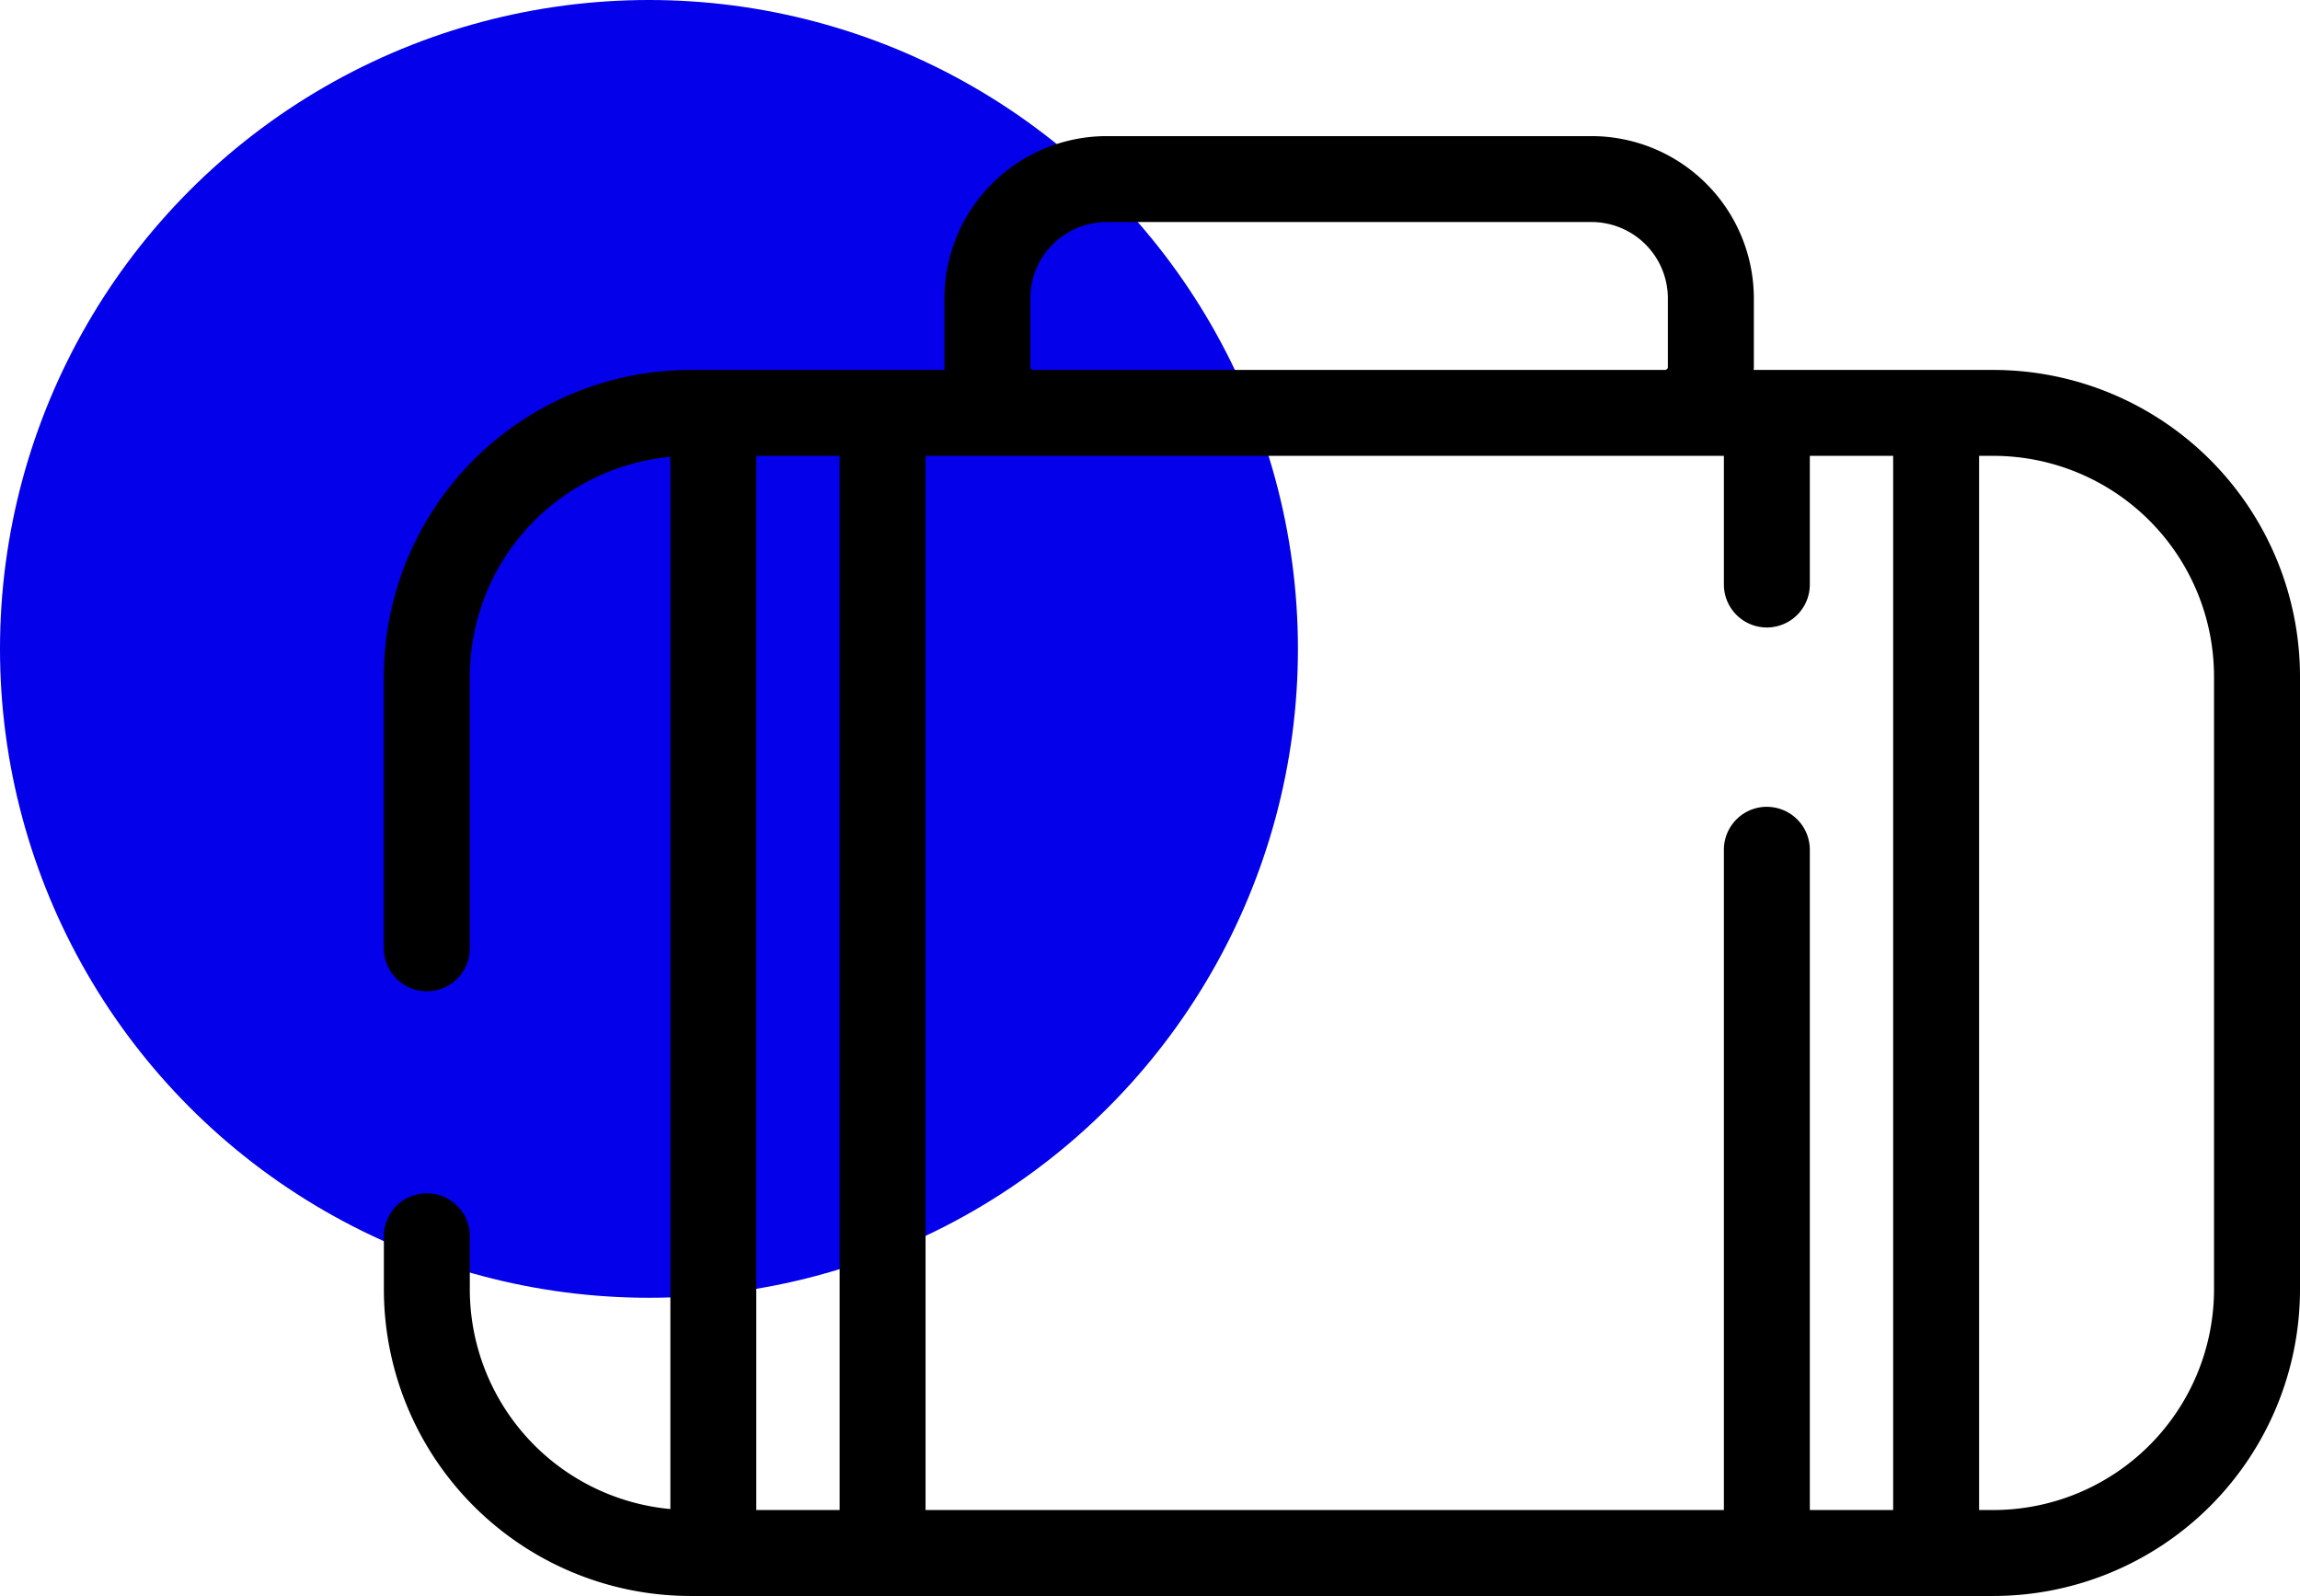
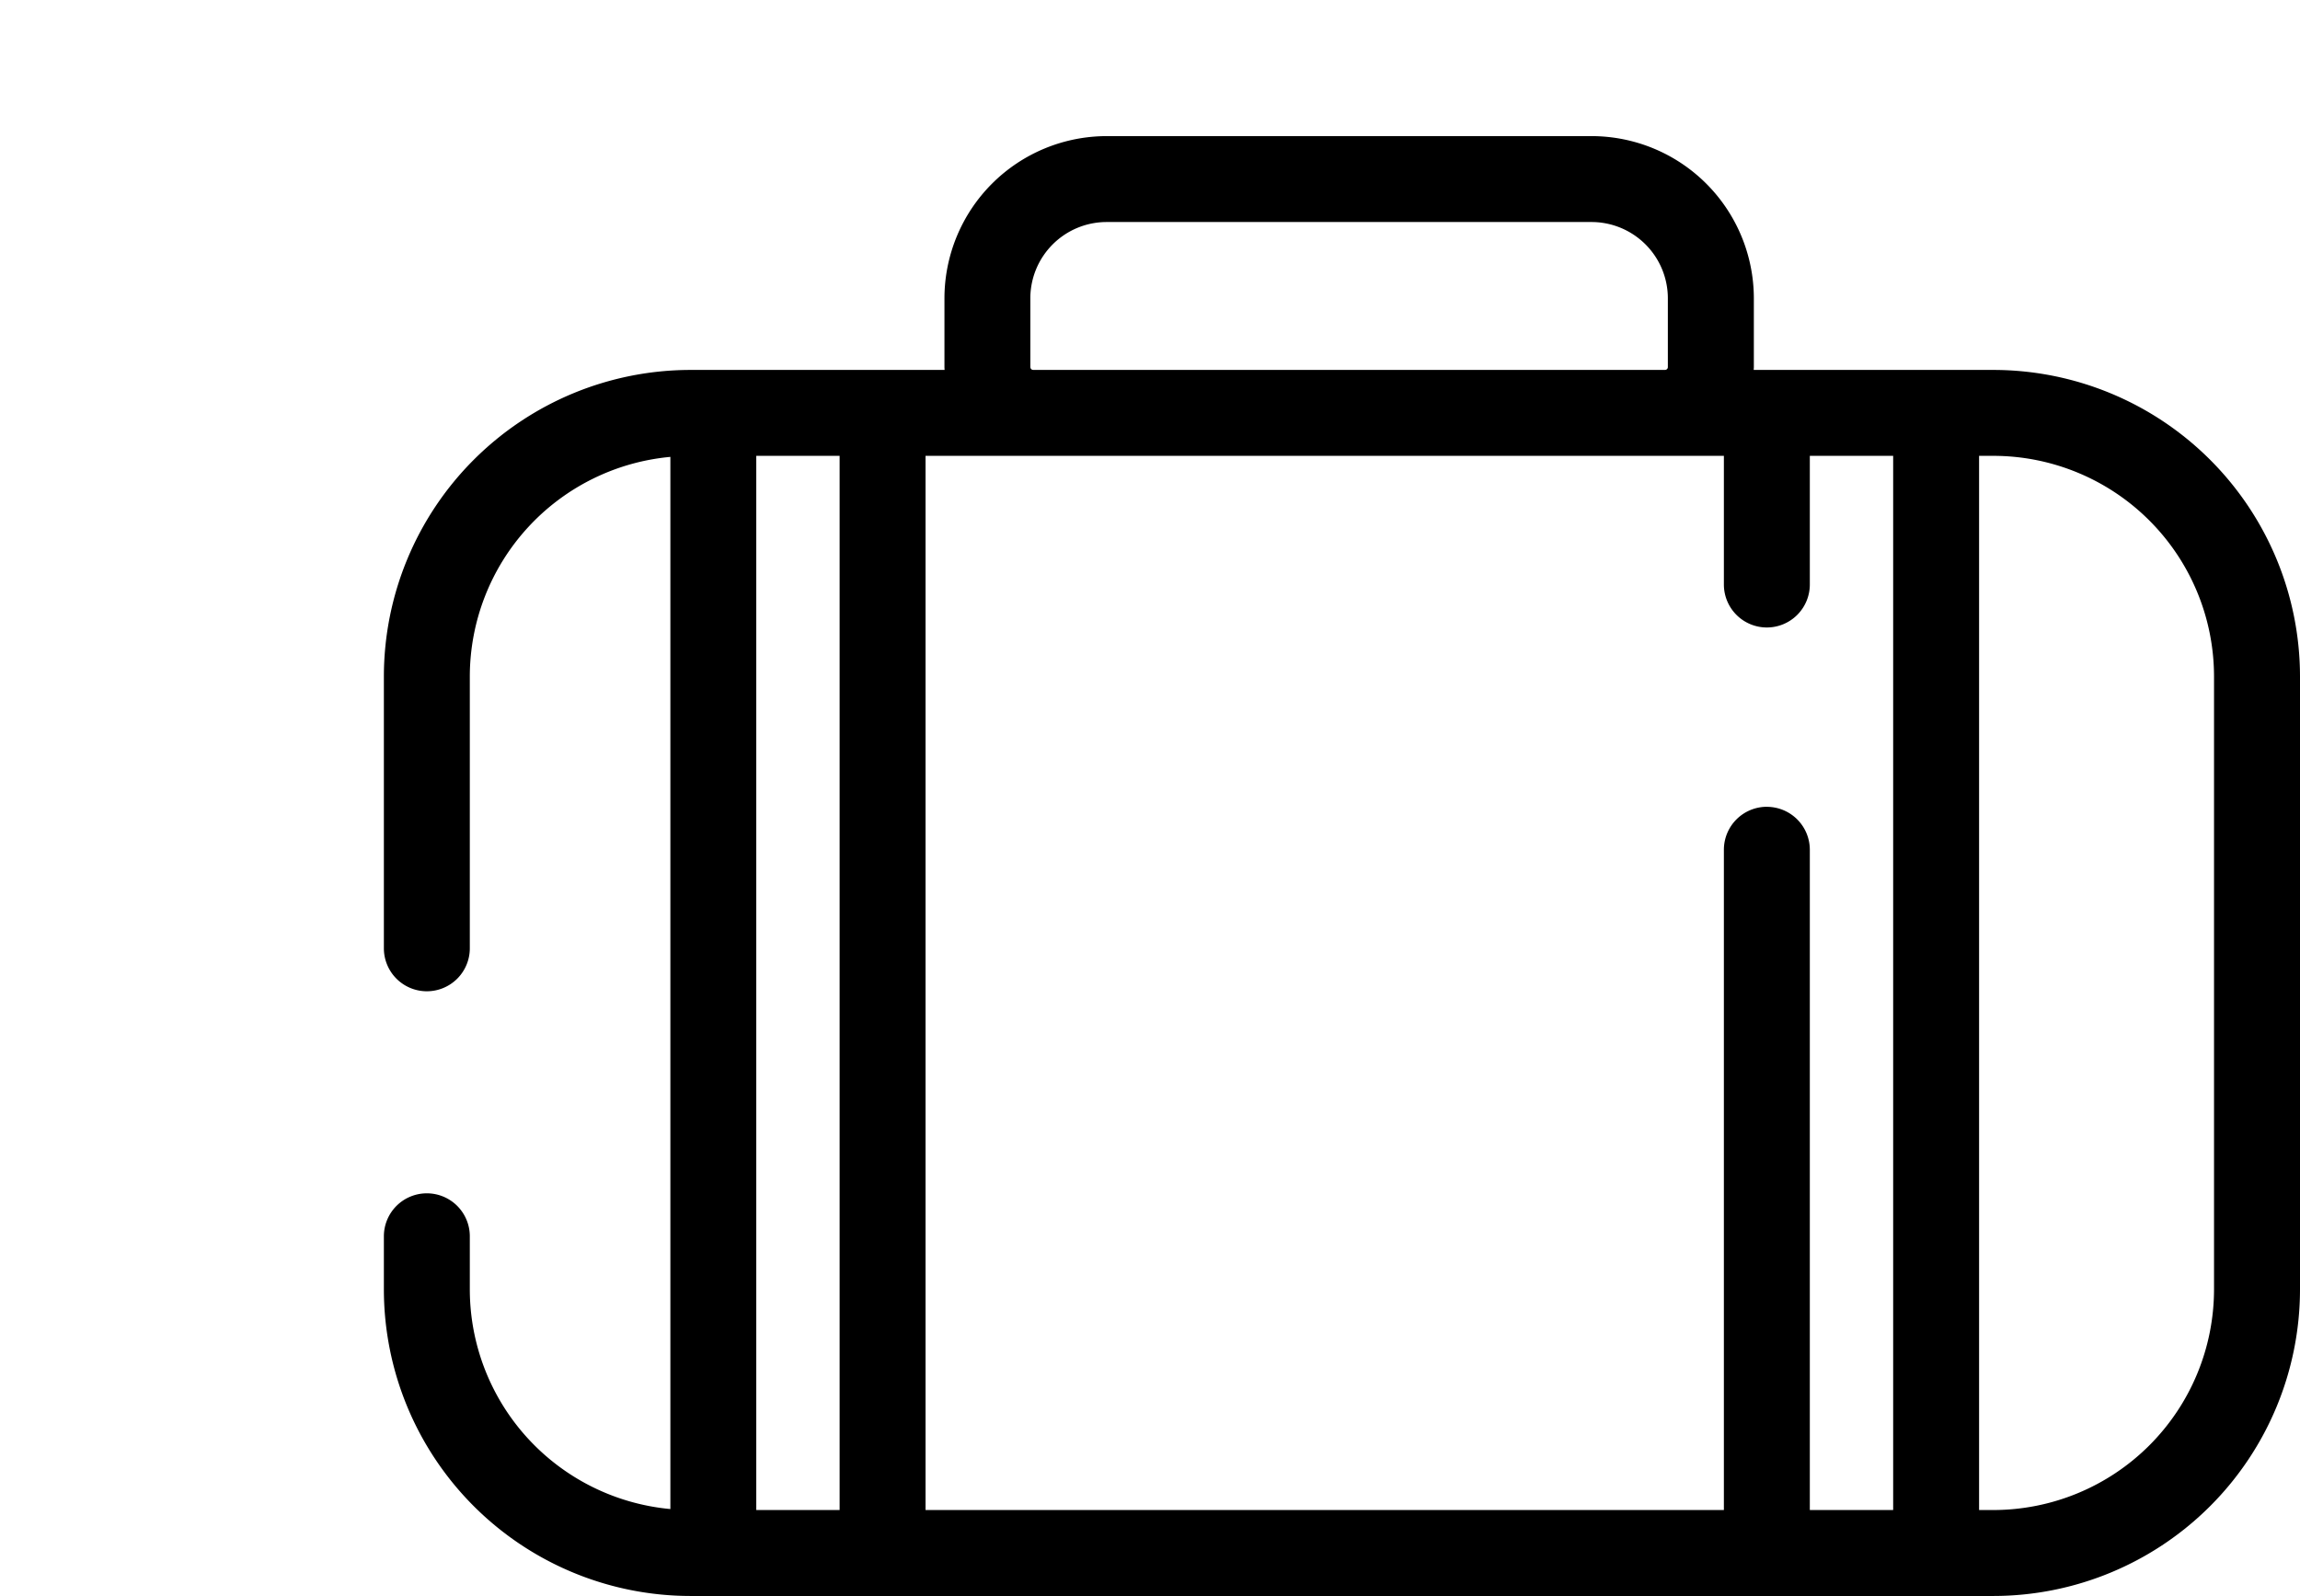
<svg xmlns="http://www.w3.org/2000/svg" id="turismo_icon" data-name="turismo icon" width="125.816" height="87.316" viewBox="0 0 125.816 87.316">
-   <circle id="Elipse_70" data-name="Elipse 70" cx="35.5" cy="35.5" r="35.5" fill="#0400e9" />
-   <path id="Trazado_10805" data-name="Trazado 10805" d="M-96.245,1145.707h-13.12c0-.051.008-.1.008-.152v-3.767a8.883,8.883,0,0,0-8.873-8.873h-26.531a8.882,8.882,0,0,0-8.872,8.873v3.767c0,.051.006.1.007.152h-13.906a16.784,16.784,0,0,0-16.766,16.765v14.877a2.351,2.351,0,0,0,2.351,2.351,2.351,2.351,0,0,0,2.35-2.351v-14.877a12.076,12.076,0,0,1,10.971-12.008v57.563a12.078,12.078,0,0,1-10.971-12.009v-2.913a2.351,2.351,0,0,0-2.35-2.351,2.351,2.351,0,0,0-2.351,2.351v2.913a16.784,16.784,0,0,0,16.766,16.765h71.286a16.784,16.784,0,0,0,16.765-16.765v-33.546A16.784,16.784,0,0,0-96.245,1145.707Zm-12.4,23.9a2.351,2.351,0,0,0-2.351,2.351v36.123h-43.671v-57.674h43.671v7.039a2.351,2.351,0,0,0,2.351,2.351,2.351,2.351,0,0,0,2.35-2.351v-7.039h4.559v57.674h-4.559V1171.96A2.351,2.351,0,0,0-108.642,1169.609Zm-50.723,38.474h-4.559v-57.674h4.559Zm10.433-62.528v-3.767a4.176,4.176,0,0,1,4.171-4.171h26.531a4.177,4.177,0,0,1,4.172,4.171v3.767a.152.152,0,0,1-.152.152h-34.571A.152.152,0,0,1-148.932,1145.555Zm64.751,50.463a12.079,12.079,0,0,1-12.065,12.065h-.787v-57.674h.787a12.078,12.078,0,0,1,12.065,12.064Z" transform="translate(205.297 -1125.468)" />
+   <path id="Trazado_10805" data-name="Trazado 10805" d="M-96.245,1145.707h-13.12c0-.051.008-.1.008-.152v-3.767a8.883,8.883,0,0,0-8.873-8.873h-26.531a8.882,8.882,0,0,0-8.872,8.873v3.767c0,.051.006.1.007.152h-13.906a16.784,16.784,0,0,0-16.766,16.765v14.877a2.351,2.351,0,0,0,2.351,2.351,2.351,2.351,0,0,0,2.35-2.351v-14.877a12.076,12.076,0,0,1,10.971-12.008v57.563a12.078,12.078,0,0,1-10.971-12.009v-2.913a2.351,2.351,0,0,0-2.35-2.351,2.351,2.351,0,0,0-2.351,2.351v2.913a16.784,16.784,0,0,0,16.766,16.765h71.286a16.784,16.784,0,0,0,16.765-16.765v-33.546A16.784,16.784,0,0,0-96.245,1145.707m-12.4,23.9a2.351,2.351,0,0,0-2.351,2.351v36.123h-43.671v-57.674h43.671v7.039a2.351,2.351,0,0,0,2.351,2.351,2.351,2.351,0,0,0,2.35-2.351v-7.039h4.559v57.674h-4.559V1171.96A2.351,2.351,0,0,0-108.642,1169.609Zm-50.723,38.474h-4.559v-57.674h4.559Zm10.433-62.528v-3.767a4.176,4.176,0,0,1,4.171-4.171h26.531a4.177,4.177,0,0,1,4.172,4.171v3.767a.152.152,0,0,1-.152.152h-34.571A.152.152,0,0,1-148.932,1145.555Zm64.751,50.463a12.079,12.079,0,0,1-12.065,12.065h-.787v-57.674h.787a12.078,12.078,0,0,1,12.065,12.064Z" transform="translate(205.297 -1125.468)" />
</svg>